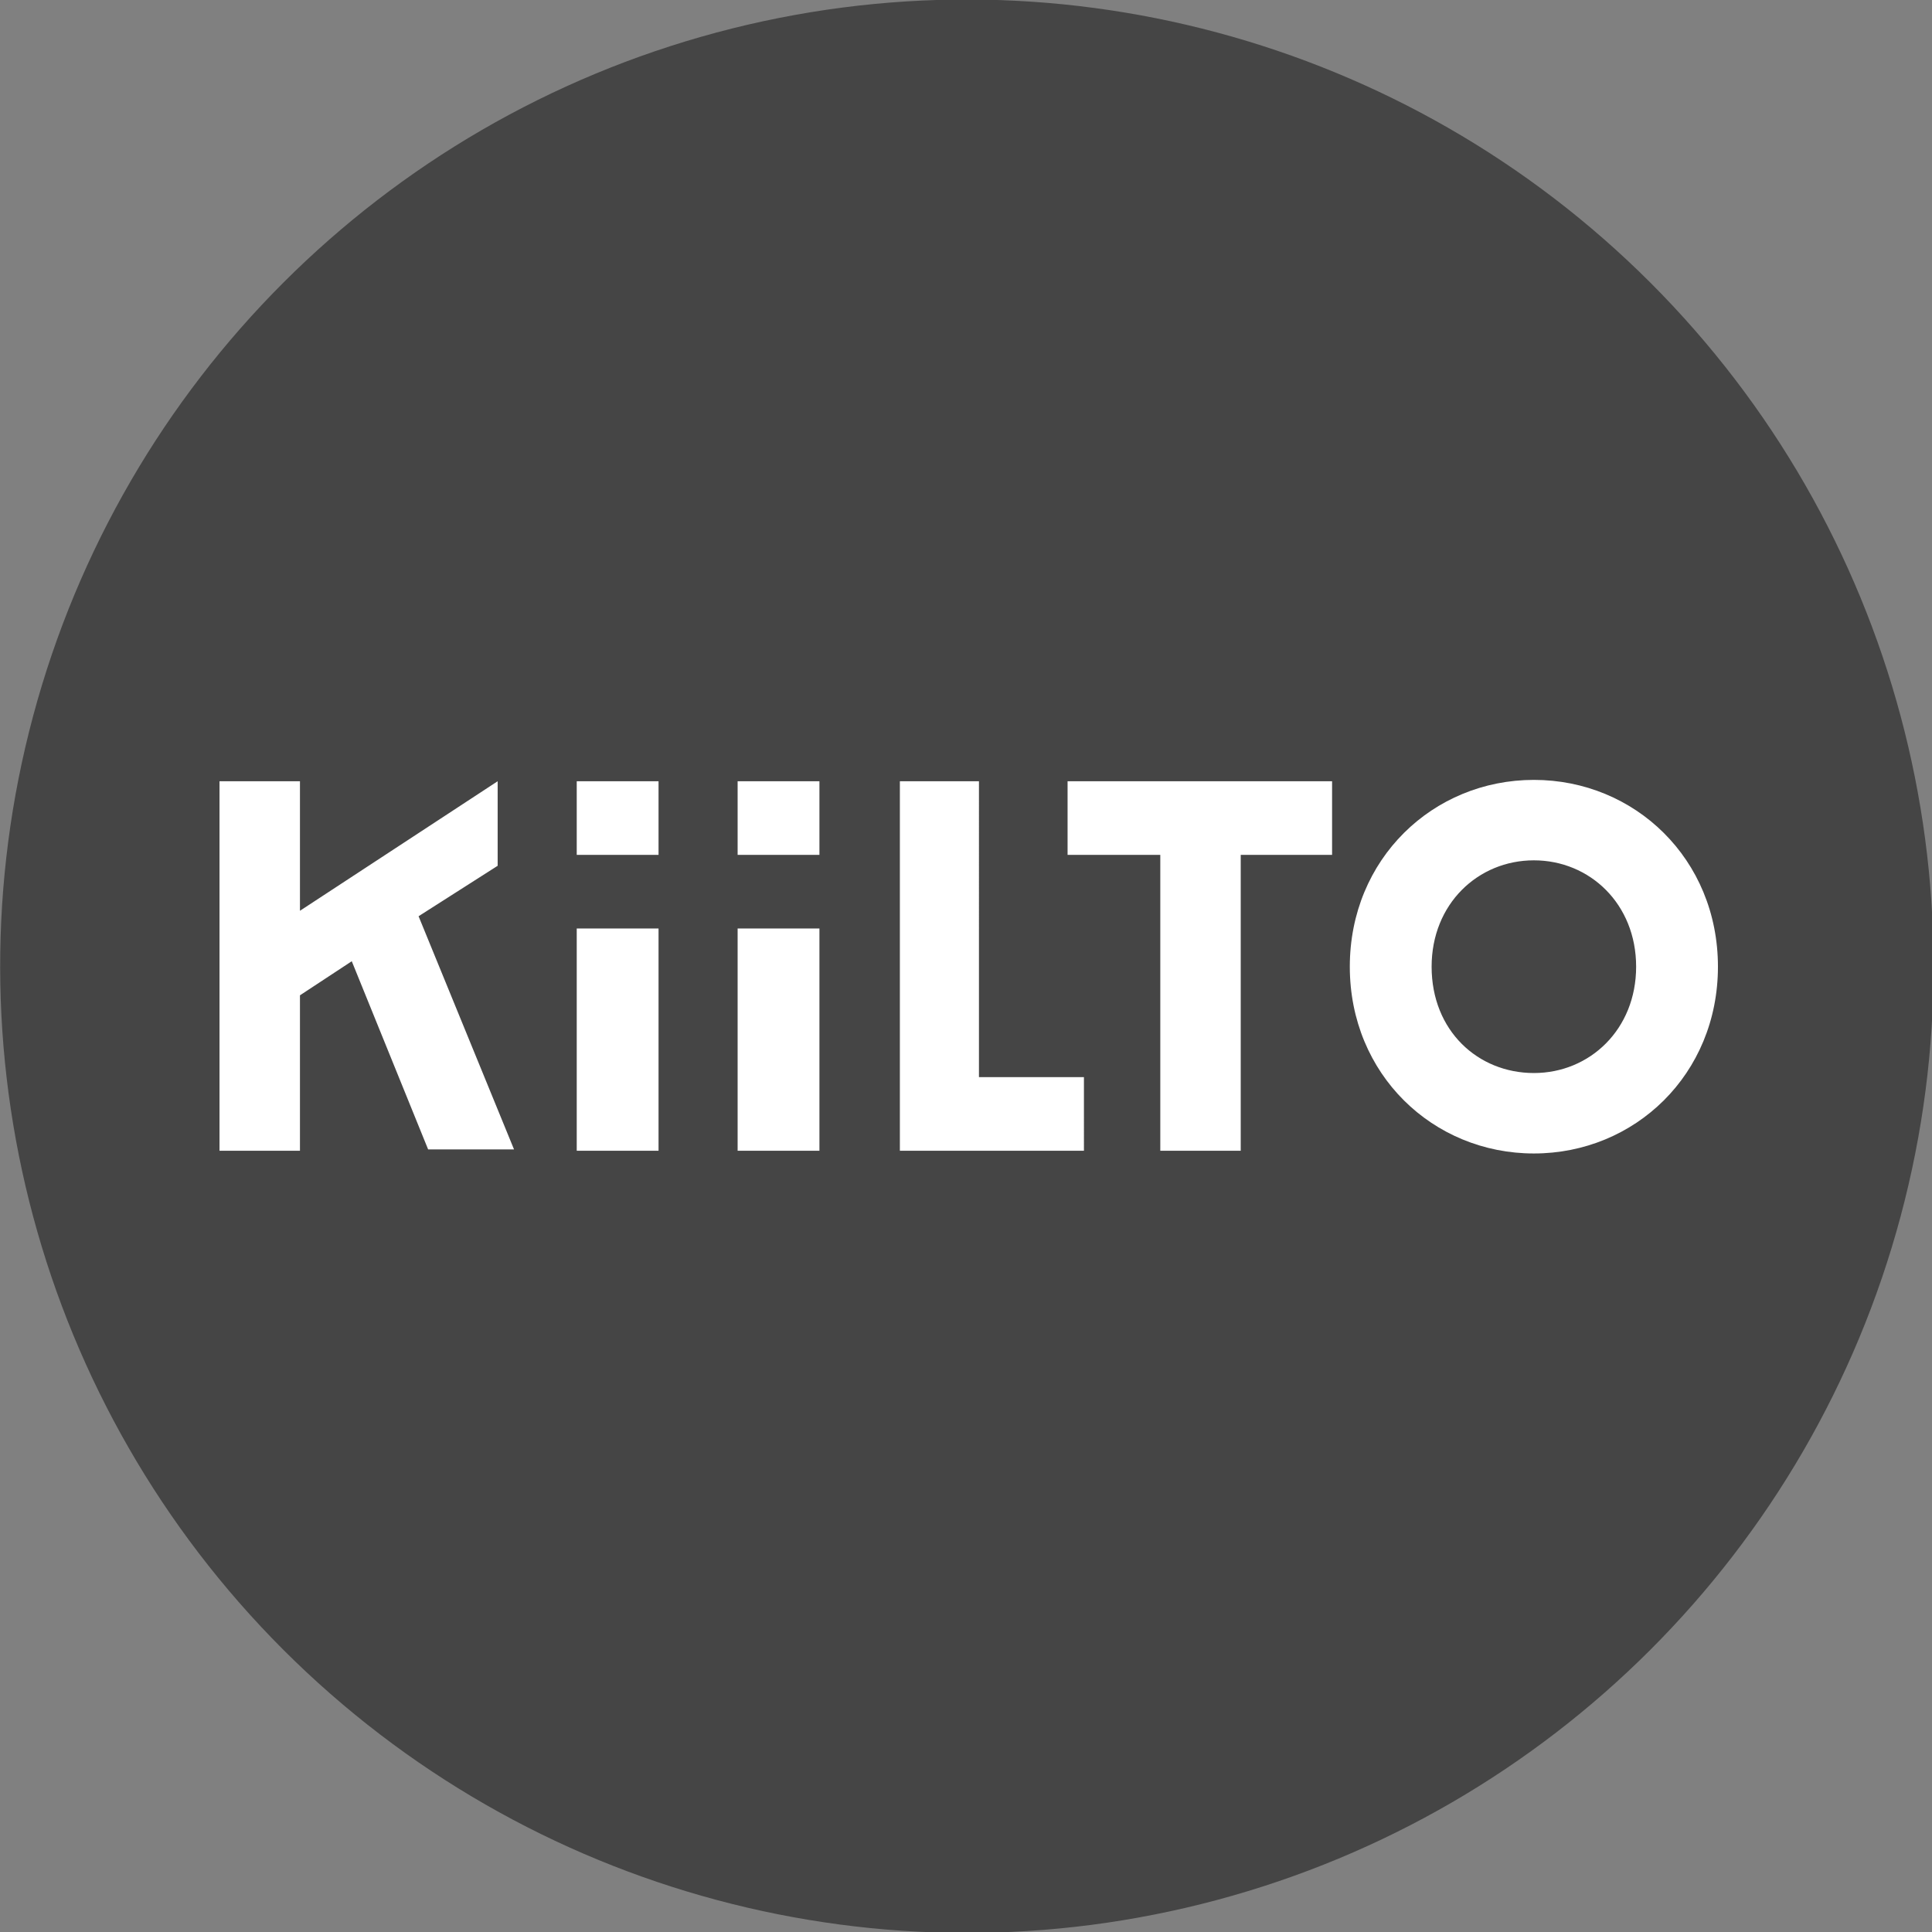
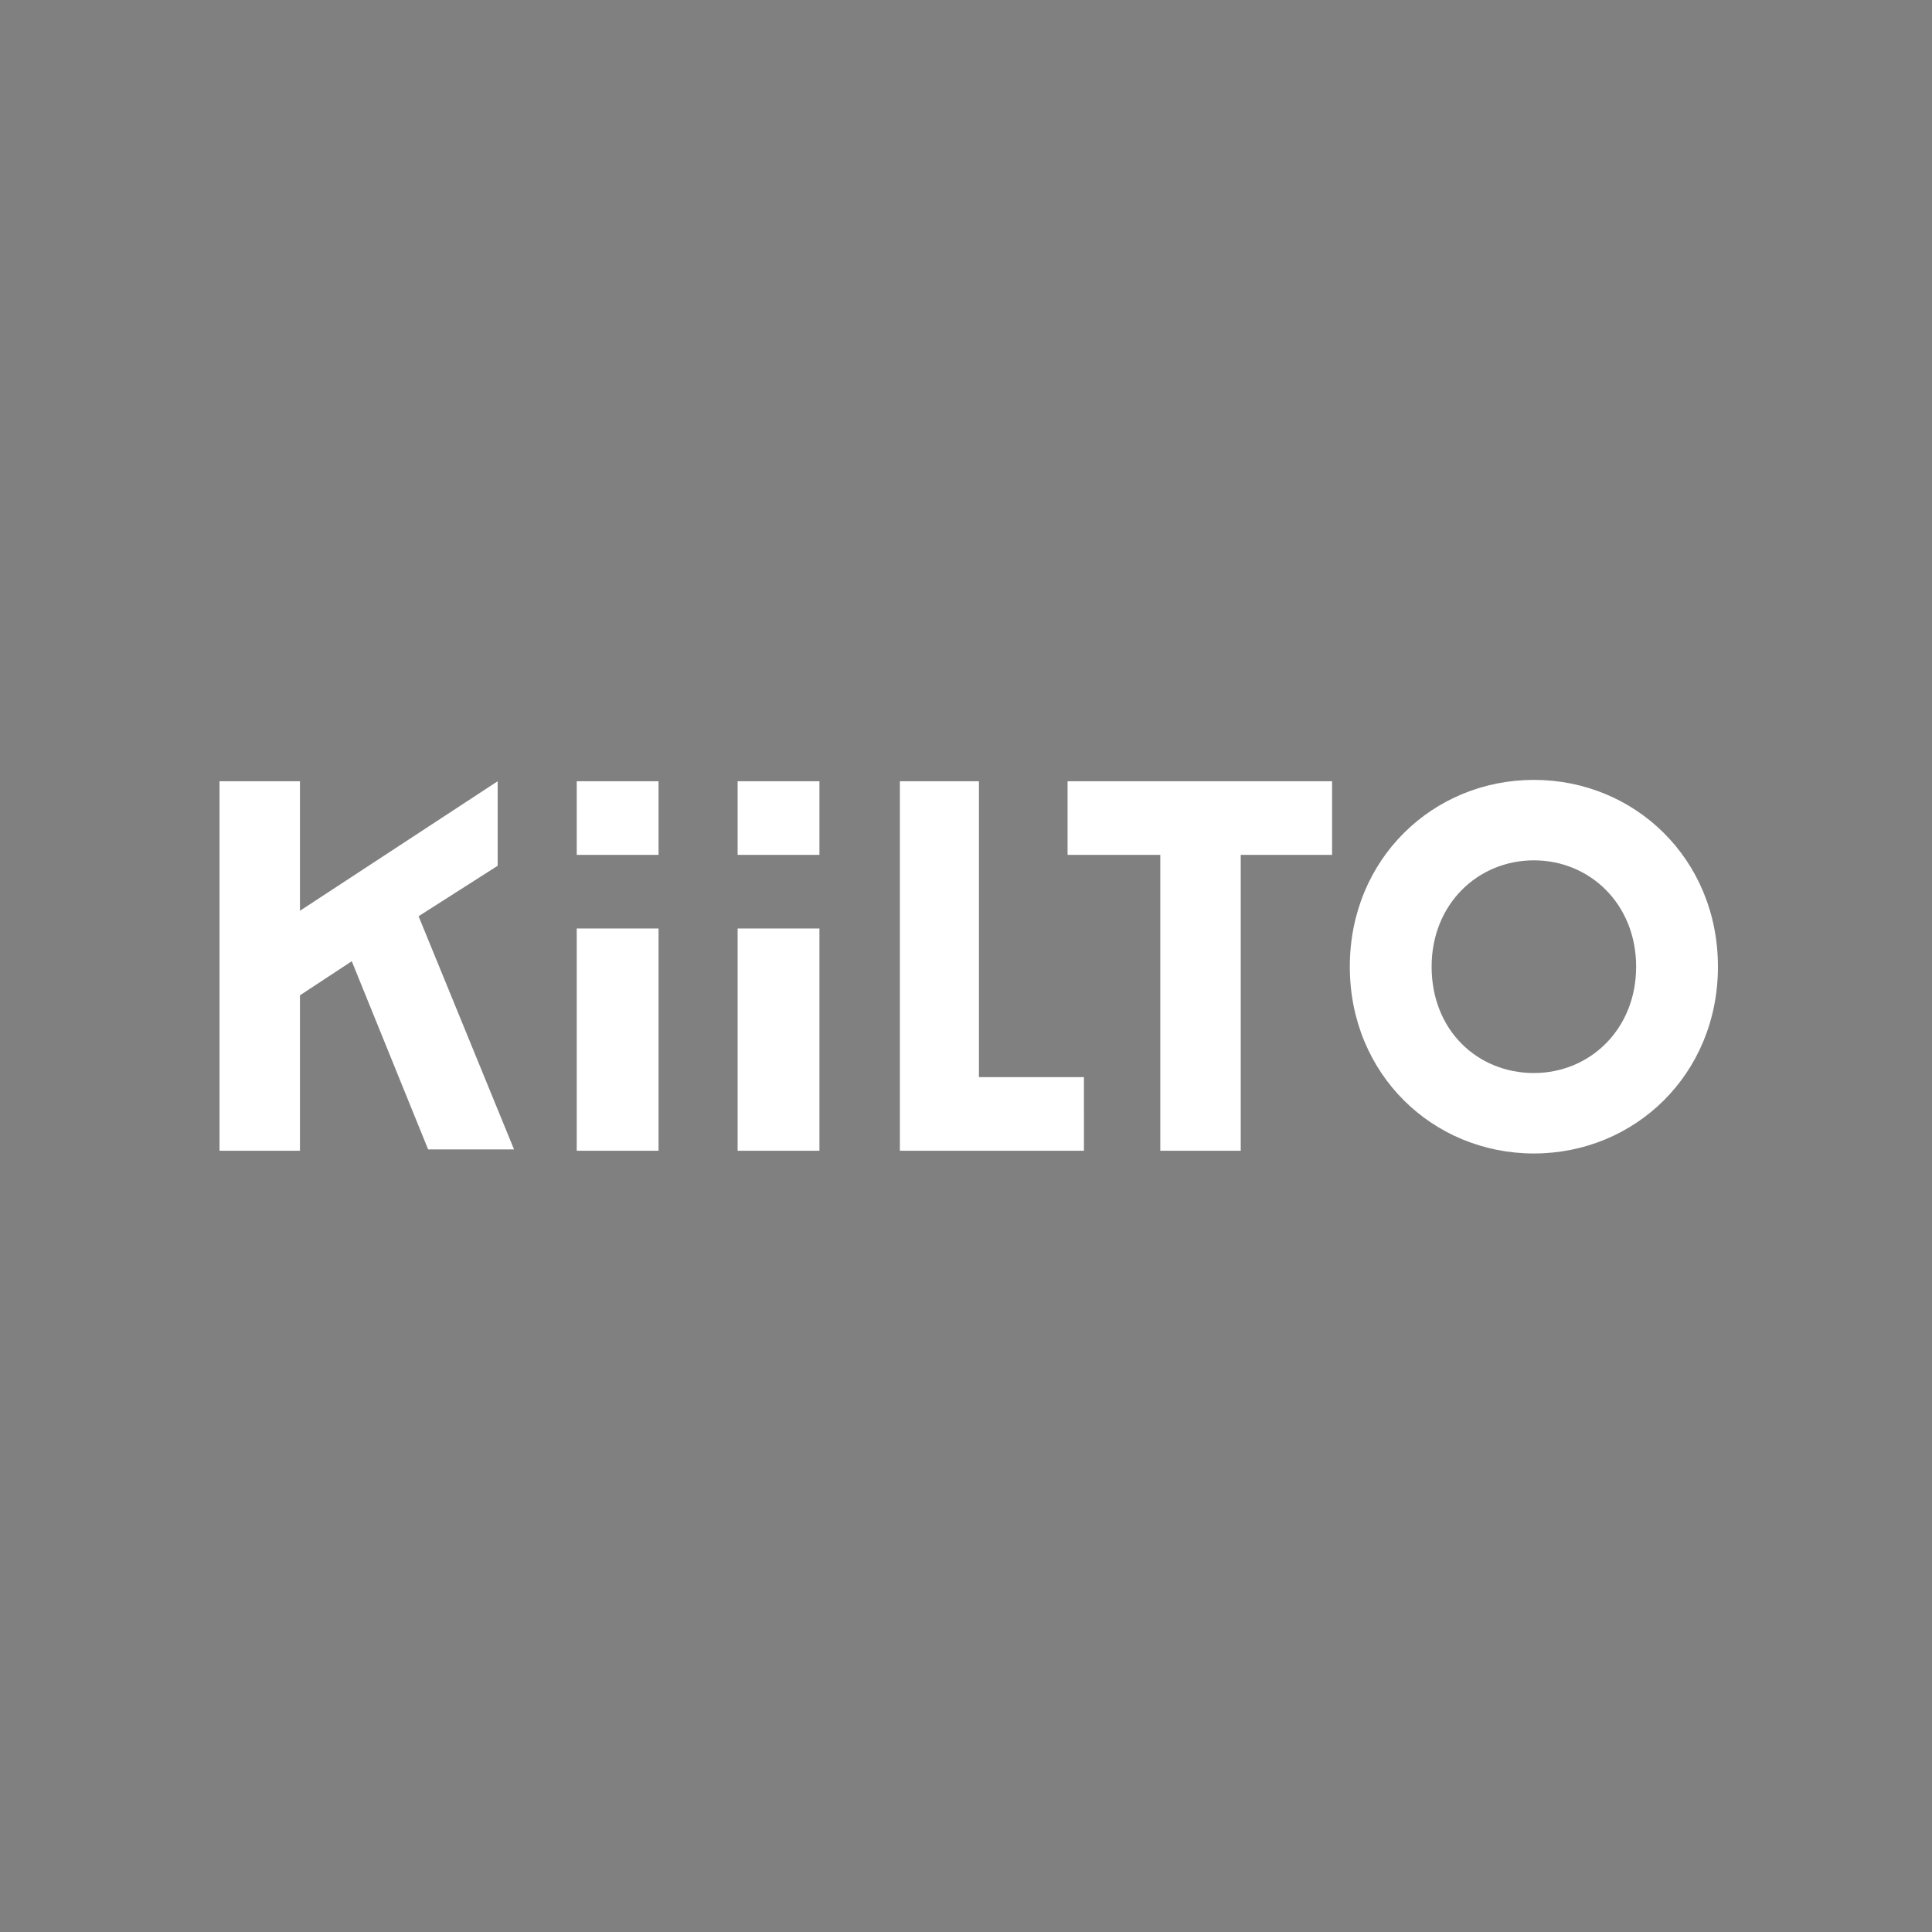
<svg xmlns="http://www.w3.org/2000/svg" viewBox="0 0 141.7 141.7">
  <rect x="0" y="0" width="141.7" height="141.7" fill="#808080" stroke="none" />
-   <circle transform="rotate(-45.001 70.866 70.867)" cx="70.9" cy="70.9" fill="#454545" r="70.9" />
  <path d="M97.7 57.3v5.4H91v21.7h-5.9V62.7h-6.8v-5.4h19.4zm-25.8 0H66v27.1h13.5V79h-7.7V57.3zM54.1 84.4h6V68.1h-6v16.3zm6-27.1h-6v5.4h6v-5.4zM126 70.9c0 7.9-6.1 13.7-13.5 13.7S99 78.8 99 70.9c0-7.9 6.1-13.7 13.5-13.7S126 63 126 70.9zm-6 0c0-4.6-3.4-7.8-7.5-7.8s-7.5 3.2-7.5 7.8c0 4.7 3.4 7.8 7.5 7.8s7.5-3.2 7.5-7.8zm-83.5-7.4v-6.2L22 66.8v-9.5h-5.9v27.1H22V73l3.8-2.5 5.6 13.8h6.3l-7-17.1 5.8-3.7zm5.8 20.9h6V68.1h-6v16.3zm6-27.1h-6v5.4h6v-5.4z" fill="#fff" />
</svg>